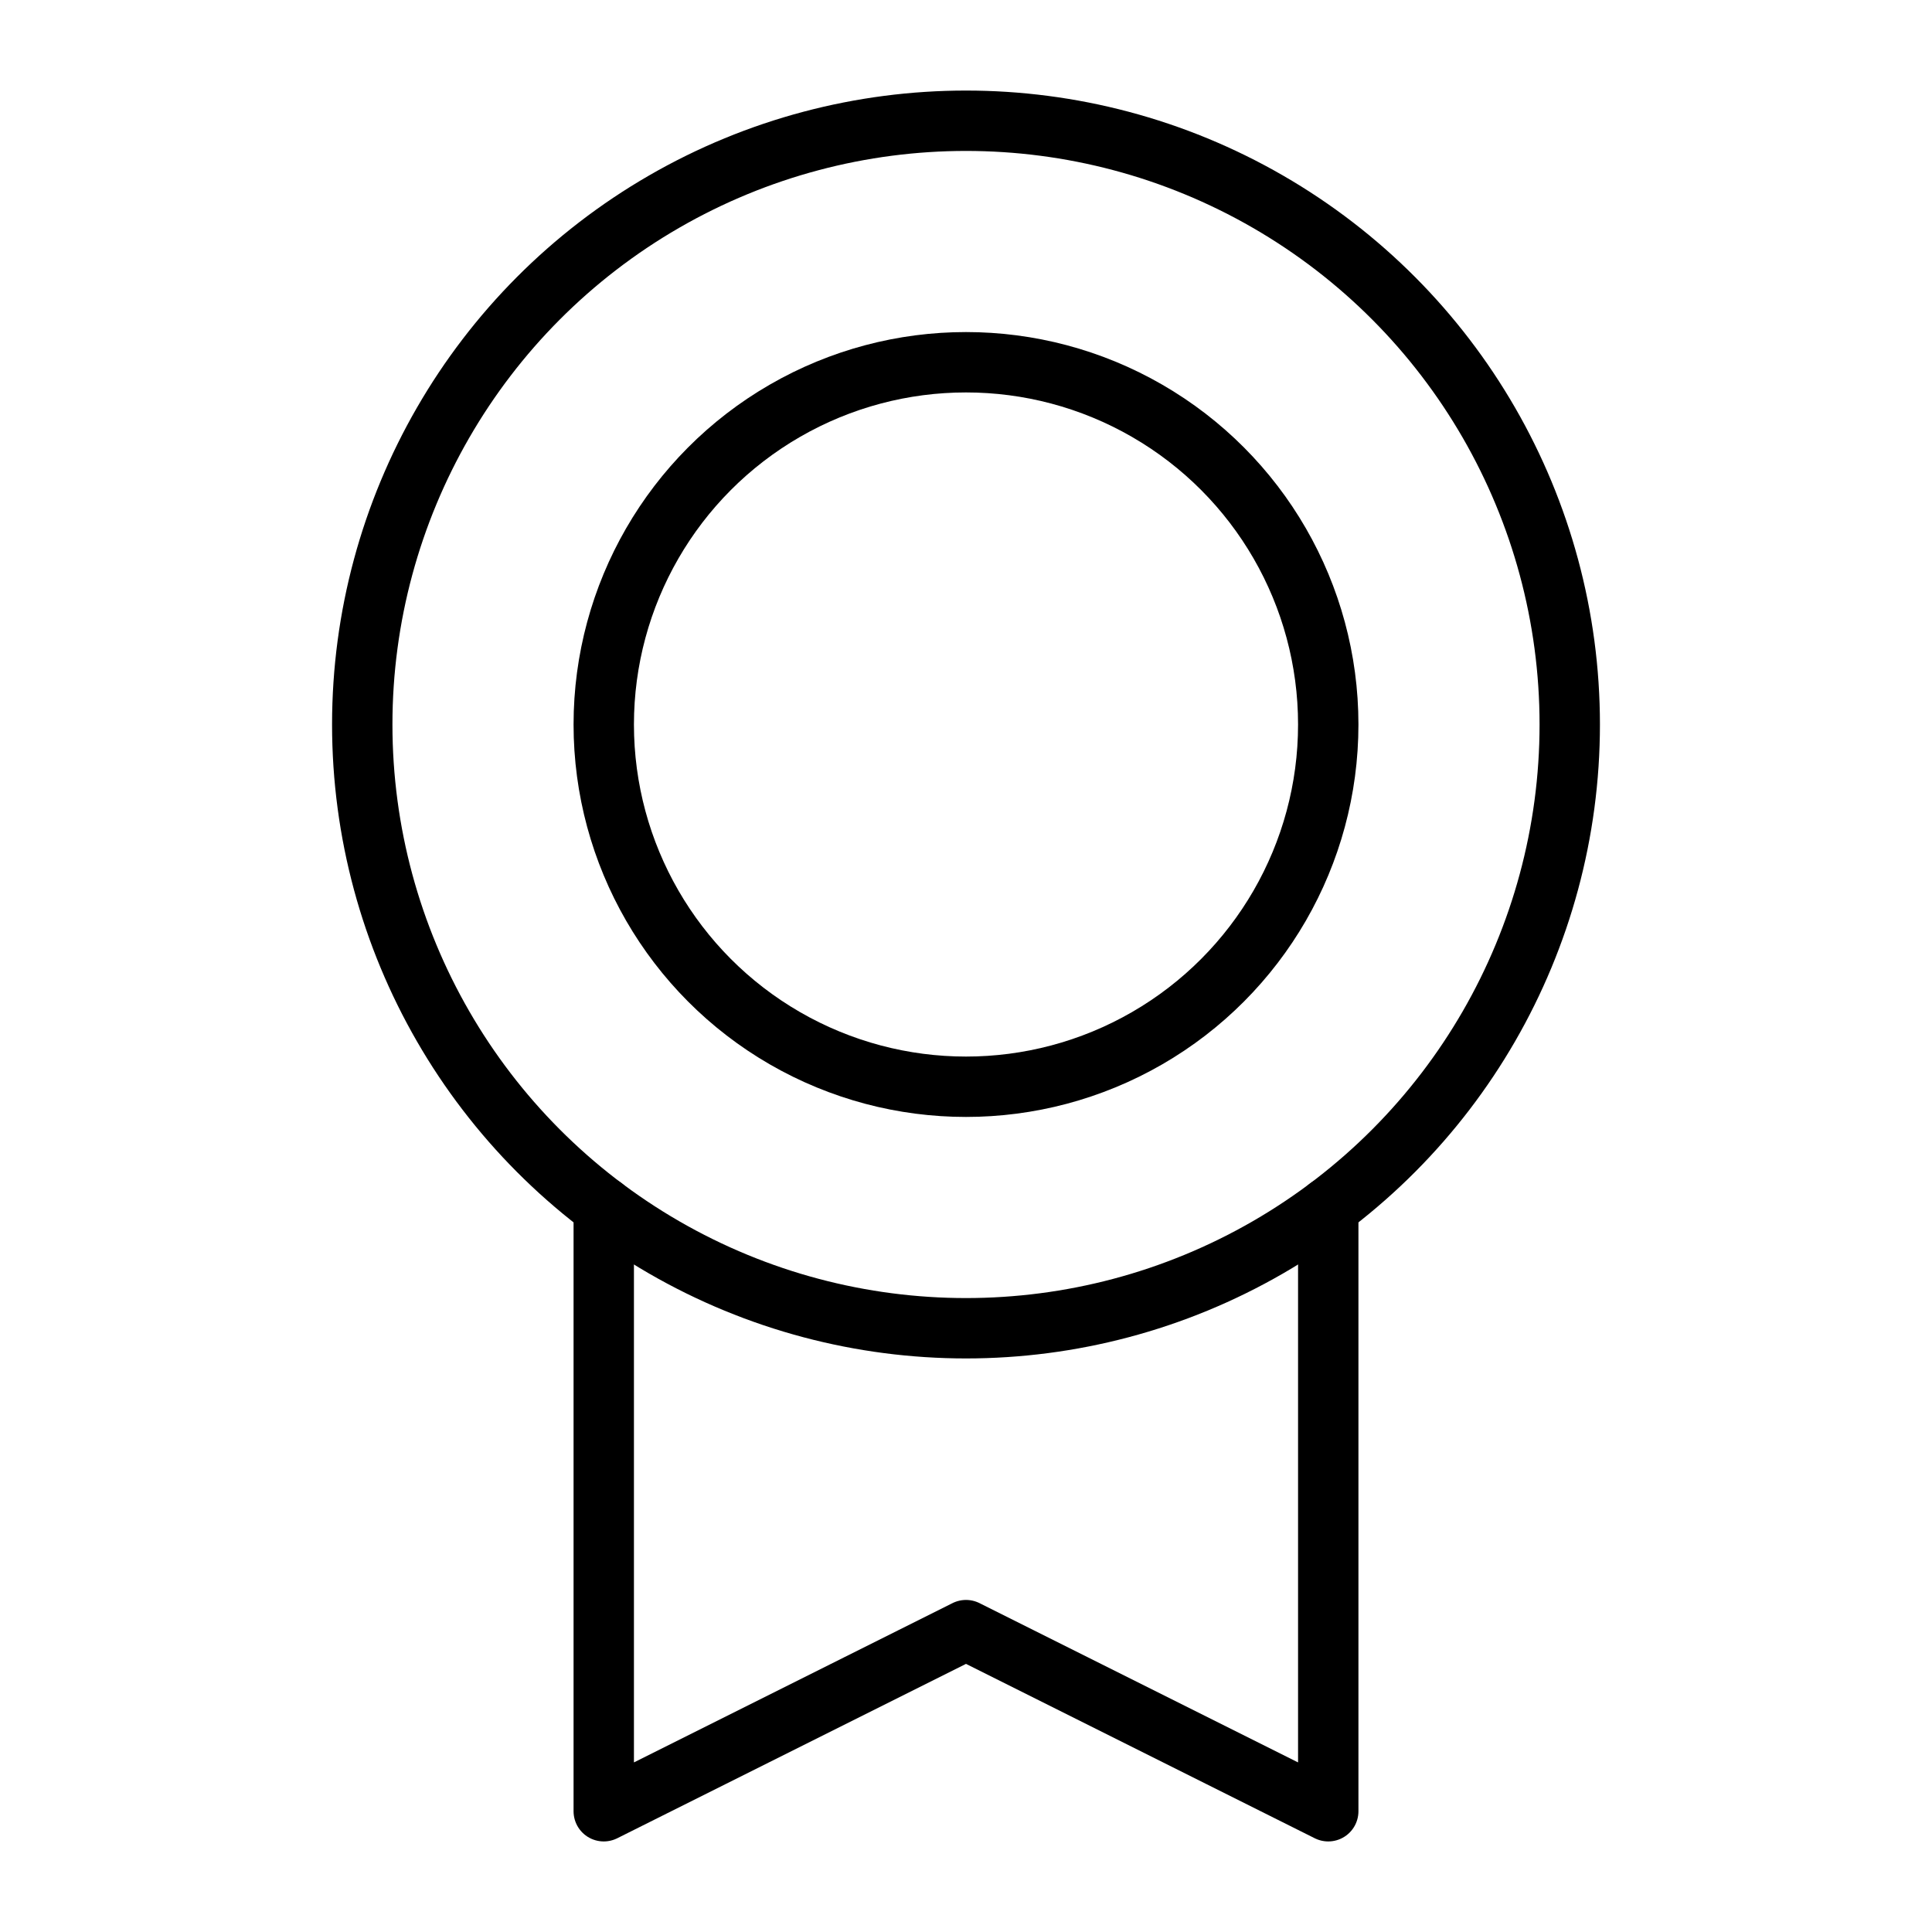
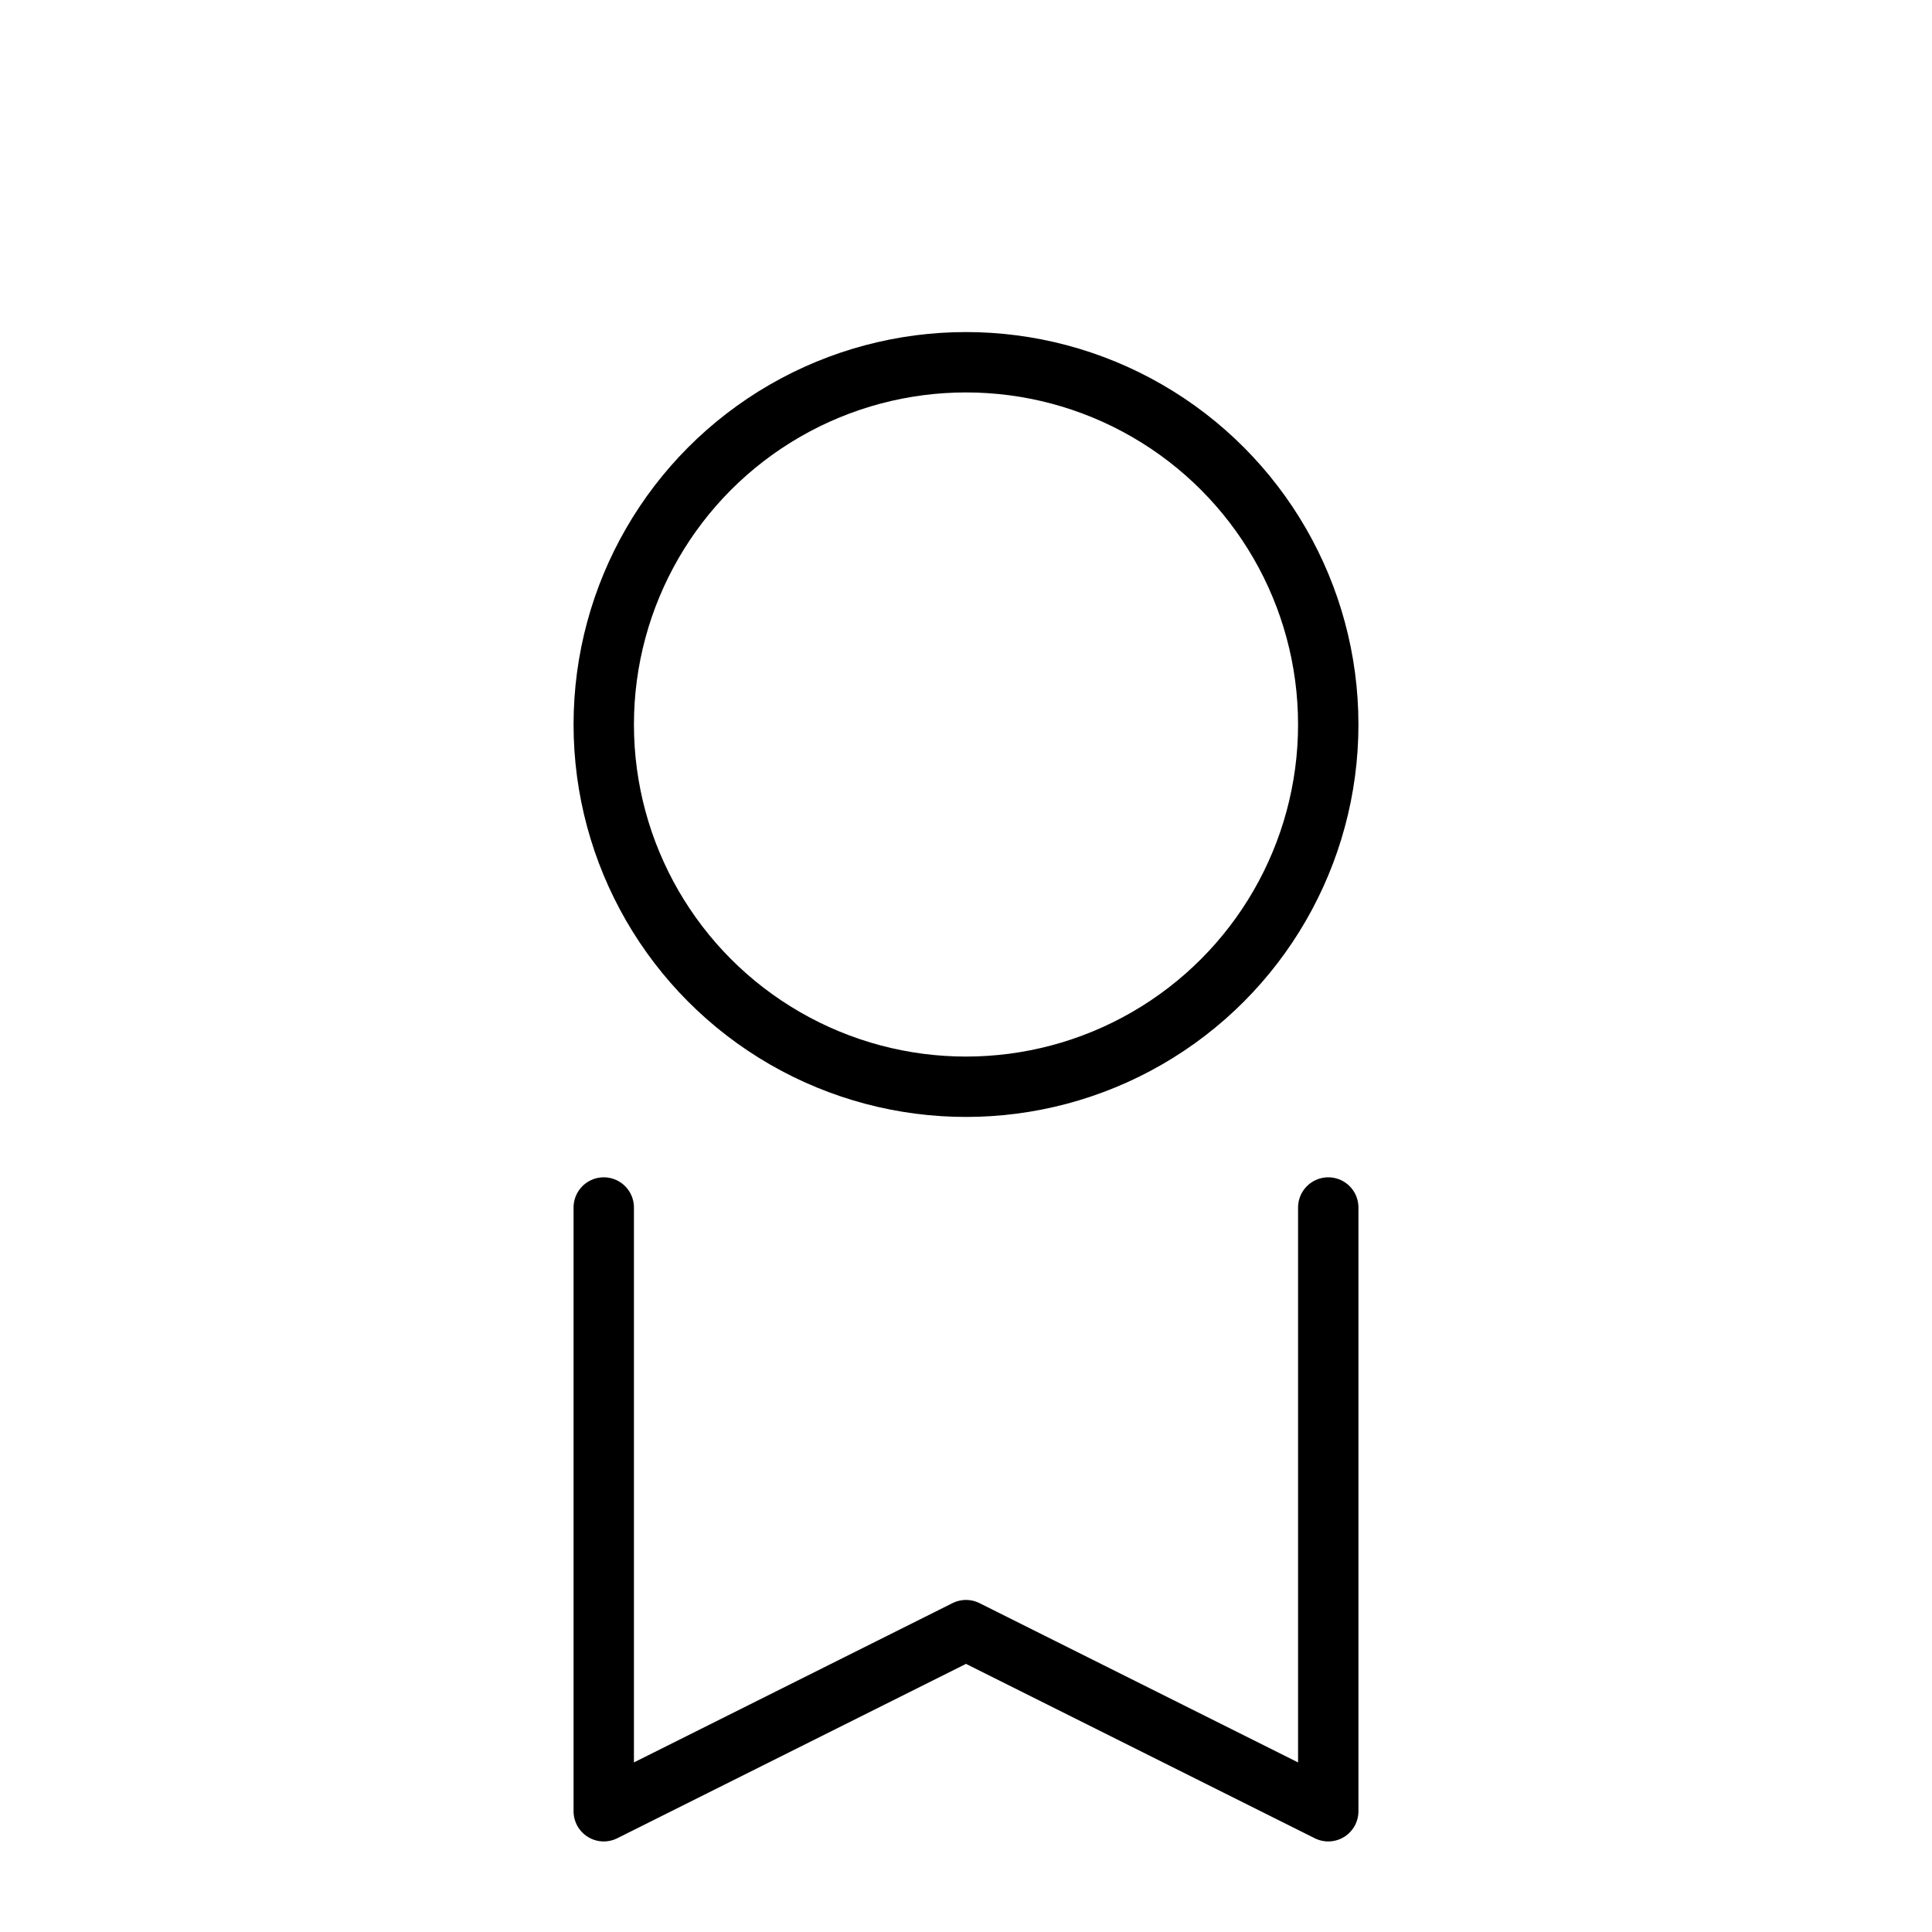
<svg xmlns="http://www.w3.org/2000/svg" viewBox="0 0 256 256">
  <rect width="256" height="256" fill="none" />
-   <circle cx="128" cy="96" r="80" fill="none" stroke="#000" stroke-linecap="round" stroke-linejoin="round" stroke-width="8" />
  <circle cx="128" cy="96" r="48" fill="none" stroke="#000" stroke-linecap="round" stroke-linejoin="round" stroke-width="8" />
  <polyline points="176 160 176 240 128 216 80 240 80 160" fill="none" stroke="#000" stroke-linecap="round" stroke-linejoin="round" stroke-width="8" />
</svg>